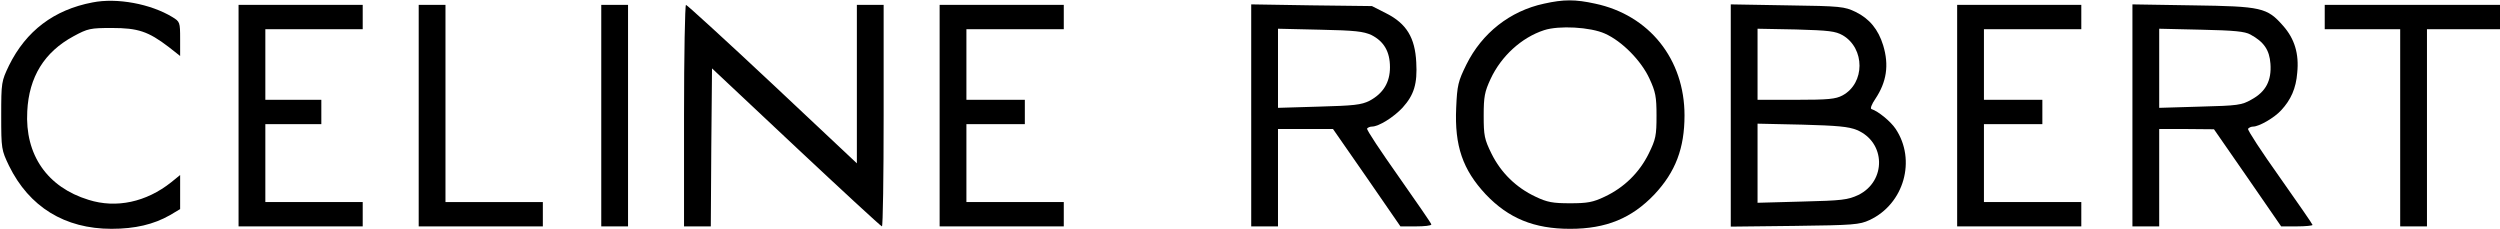
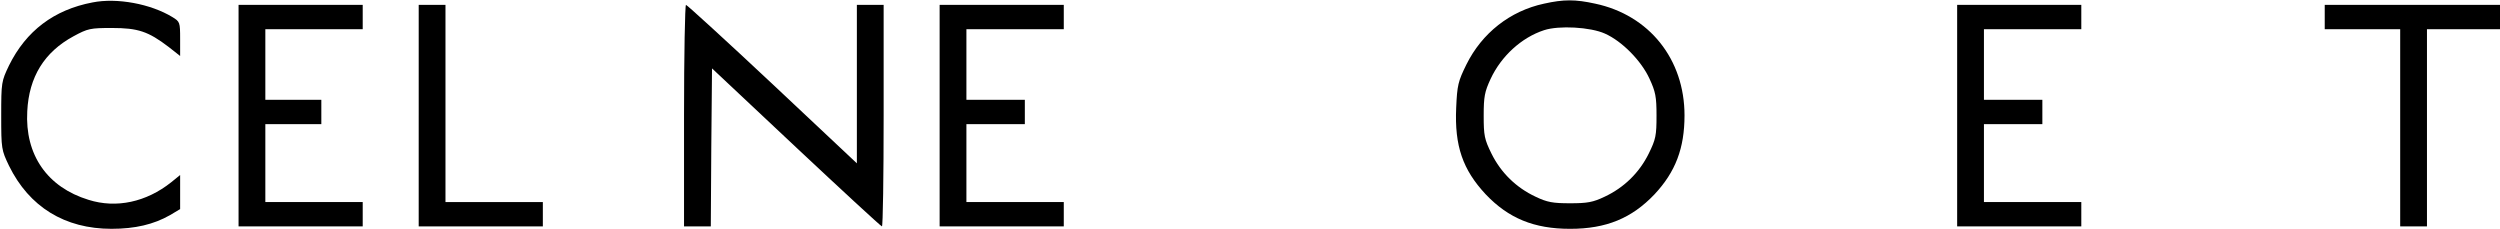
<svg xmlns="http://www.w3.org/2000/svg" version="1.0" width="1027pt" height="94pt" viewBox="0 0 1027 94" preserveAspectRatio="xMidYMid meet">
  <g transform="translate(0,94) scale(0.1,-0.1)" fill="#000000" stroke="none">
    <path d="M380 930 c-158 -30 -273 -117 -343 -259 -31 -65 -32 -69 -32 -206 0 -137 1 -141 32 -206 83 -169 229 -259 421 -259 97 0 173 18 240 56 l42 25 0 70 0 70 -37 -30 c-102 -81 -225 -108 -339 -72 -170 52 -262 185 -252 364 7 141 70 243 190 308 59 32 69 34 158 34 107 0 149 -14 233 -78 l47 -37 0 70 c0 69 -1 71 -32 90 -89 54 -227 80 -328 60z" />
    <path d="M6343 925 c-140 -30 -255 -121 -319 -250 -34 -69 -38 -85 -42 -178 -7 -157 27 -254 121 -355 94 -99 199 -142 347 -142 148 0 253 43 347 142 86 92 123 189 123 324 0 231 -145 412 -367 459 -82 18 -129 18 -210 0z m250 -123 c70 -31 149 -111 183 -185 25 -54 29 -74 29 -152 0 -82 -3 -97 -32 -156 -39 -79 -102 -140 -181 -177 -48 -23 -71 -27 -142 -27 -71 0 -94 4 -142 27 -79 37 -142 98 -181 177 -29 59 -32 74 -32 156 0 78 4 98 28 150 44 95 128 171 220 201 61 20 190 13 250 -14z" />
    <path d="M980 465 l0 -455 255 0 255 0 0 50 0 50 -200 0 -200 0 0 160 0 160 115 0 115 0 0 50 0 50 -115 0 -115 0 0 145 0 145 200 0 200 0 0 50 0 50 -255 0 -255 0 0 -455z" />
    <path d="M1720 465 l0 -455 255 0 255 0 0 50 0 50 -200 0 -200 0 0 405 0 405 -55 0 -55 0 0 -455z" />
-     <path d="M2470 465 l0 -455 55 0 55 0 0 455 0 455 -55 0 -55 0 0 -455z" />
    <path d="M2810 465 l0 -455 55 0 55 0 2 325 3 324 345 -324 c190 -178 348 -324 353 -325 4 0 7 205 7 455 l0 455 -55 0 -55 0 0 -325 0 -326 -347 326 c-191 179 -351 325 -355 325 -4 0 -8 -205 -8 -455z" />
    <path d="M3860 465 l0 -455 255 0 255 0 0 50 0 50 -200 0 -200 0 0 160 0 160 120 0 120 0 0 50 0 50 -120 0 -120 0 0 145 0 145 200 0 200 0 0 50 0 50 -255 0 -255 0 0 -455z" />
-     <path d="M5140 466 l0 -456 55 0 55 0 0 200 0 200 113 0 113 0 139 -200 138 -200 64 0 c34 0 63 3 63 8 0 4 -61 92 -134 196 -74 105 -133 193 -130 198 3 4 12 8 20 8 28 0 90 39 126 78 47 52 61 98 56 186 -5 101 -40 159 -123 201 l-59 30 -248 3 -248 4 0 -456z m494 330 c51 -26 76 -68 76 -132 0 -63 -28 -108 -84 -138 -34 -17 -64 -20 -208 -24 l-168 -5 0 163 0 162 173 -4 c144 -3 178 -7 211 -22z" />
-     <path d="M7110 465 l0 -456 263 3 c241 3 266 5 307 24 142 66 193 247 107 375 -20 30 -71 72 -99 81 -6 2 1 20 16 42 46 69 57 138 32 220 -20 65 -56 109 -113 137 -46 22 -60 24 -280 27 l-233 4 0 -457z m460 330 c92 -54 92 -197 -1 -247 -28 -15 -58 -18 -191 -18 l-158 0 0 146 0 146 158 -3 c136 -4 162 -7 192 -24z m58 -389 c119 -50 122 -210 6 -267 -43 -20 -66 -23 -231 -27 l-183 -5 0 163 0 162 183 -4 c145 -4 191 -8 225 -22z" />
    <path d="M8040 465 l0 -455 255 0 255 0 0 50 0 50 -200 0 -200 0 0 160 0 160 120 0 120 0 0 50 0 50 -120 0 -120 0 0 145 0 145 200 0 200 0 0 50 0 50 -255 0 -255 0 0 -455z" />
-     <path d="M8760 466 l0 -456 55 0 55 0 0 200 0 200 113 0 112 -1 138 -199 138 -200 64 0 c36 0 65 3 65 6 0 3 -61 91 -135 196 -74 104 -133 194 -130 199 4 5 13 9 21 9 24 0 87 36 115 67 40 43 61 90 66 154 8 78 -11 140 -58 193 -66 75 -88 80 -371 84 l-248 4 0 -456z m485 332 c55 -30 78 -63 82 -120 5 -69 -19 -115 -78 -147 -40 -23 -56 -25 -211 -29 l-168 -5 0 163 0 162 173 -4 c135 -3 179 -7 202 -20z" />
    <path d="M9550 870 l0 -50 155 0 155 0 0 -405 0 -405 55 0 55 0 0 405 0 405 150 0 150 0 0 50 0 50 -360 0 -360 0 0 -50z" />
  </g>
</svg>